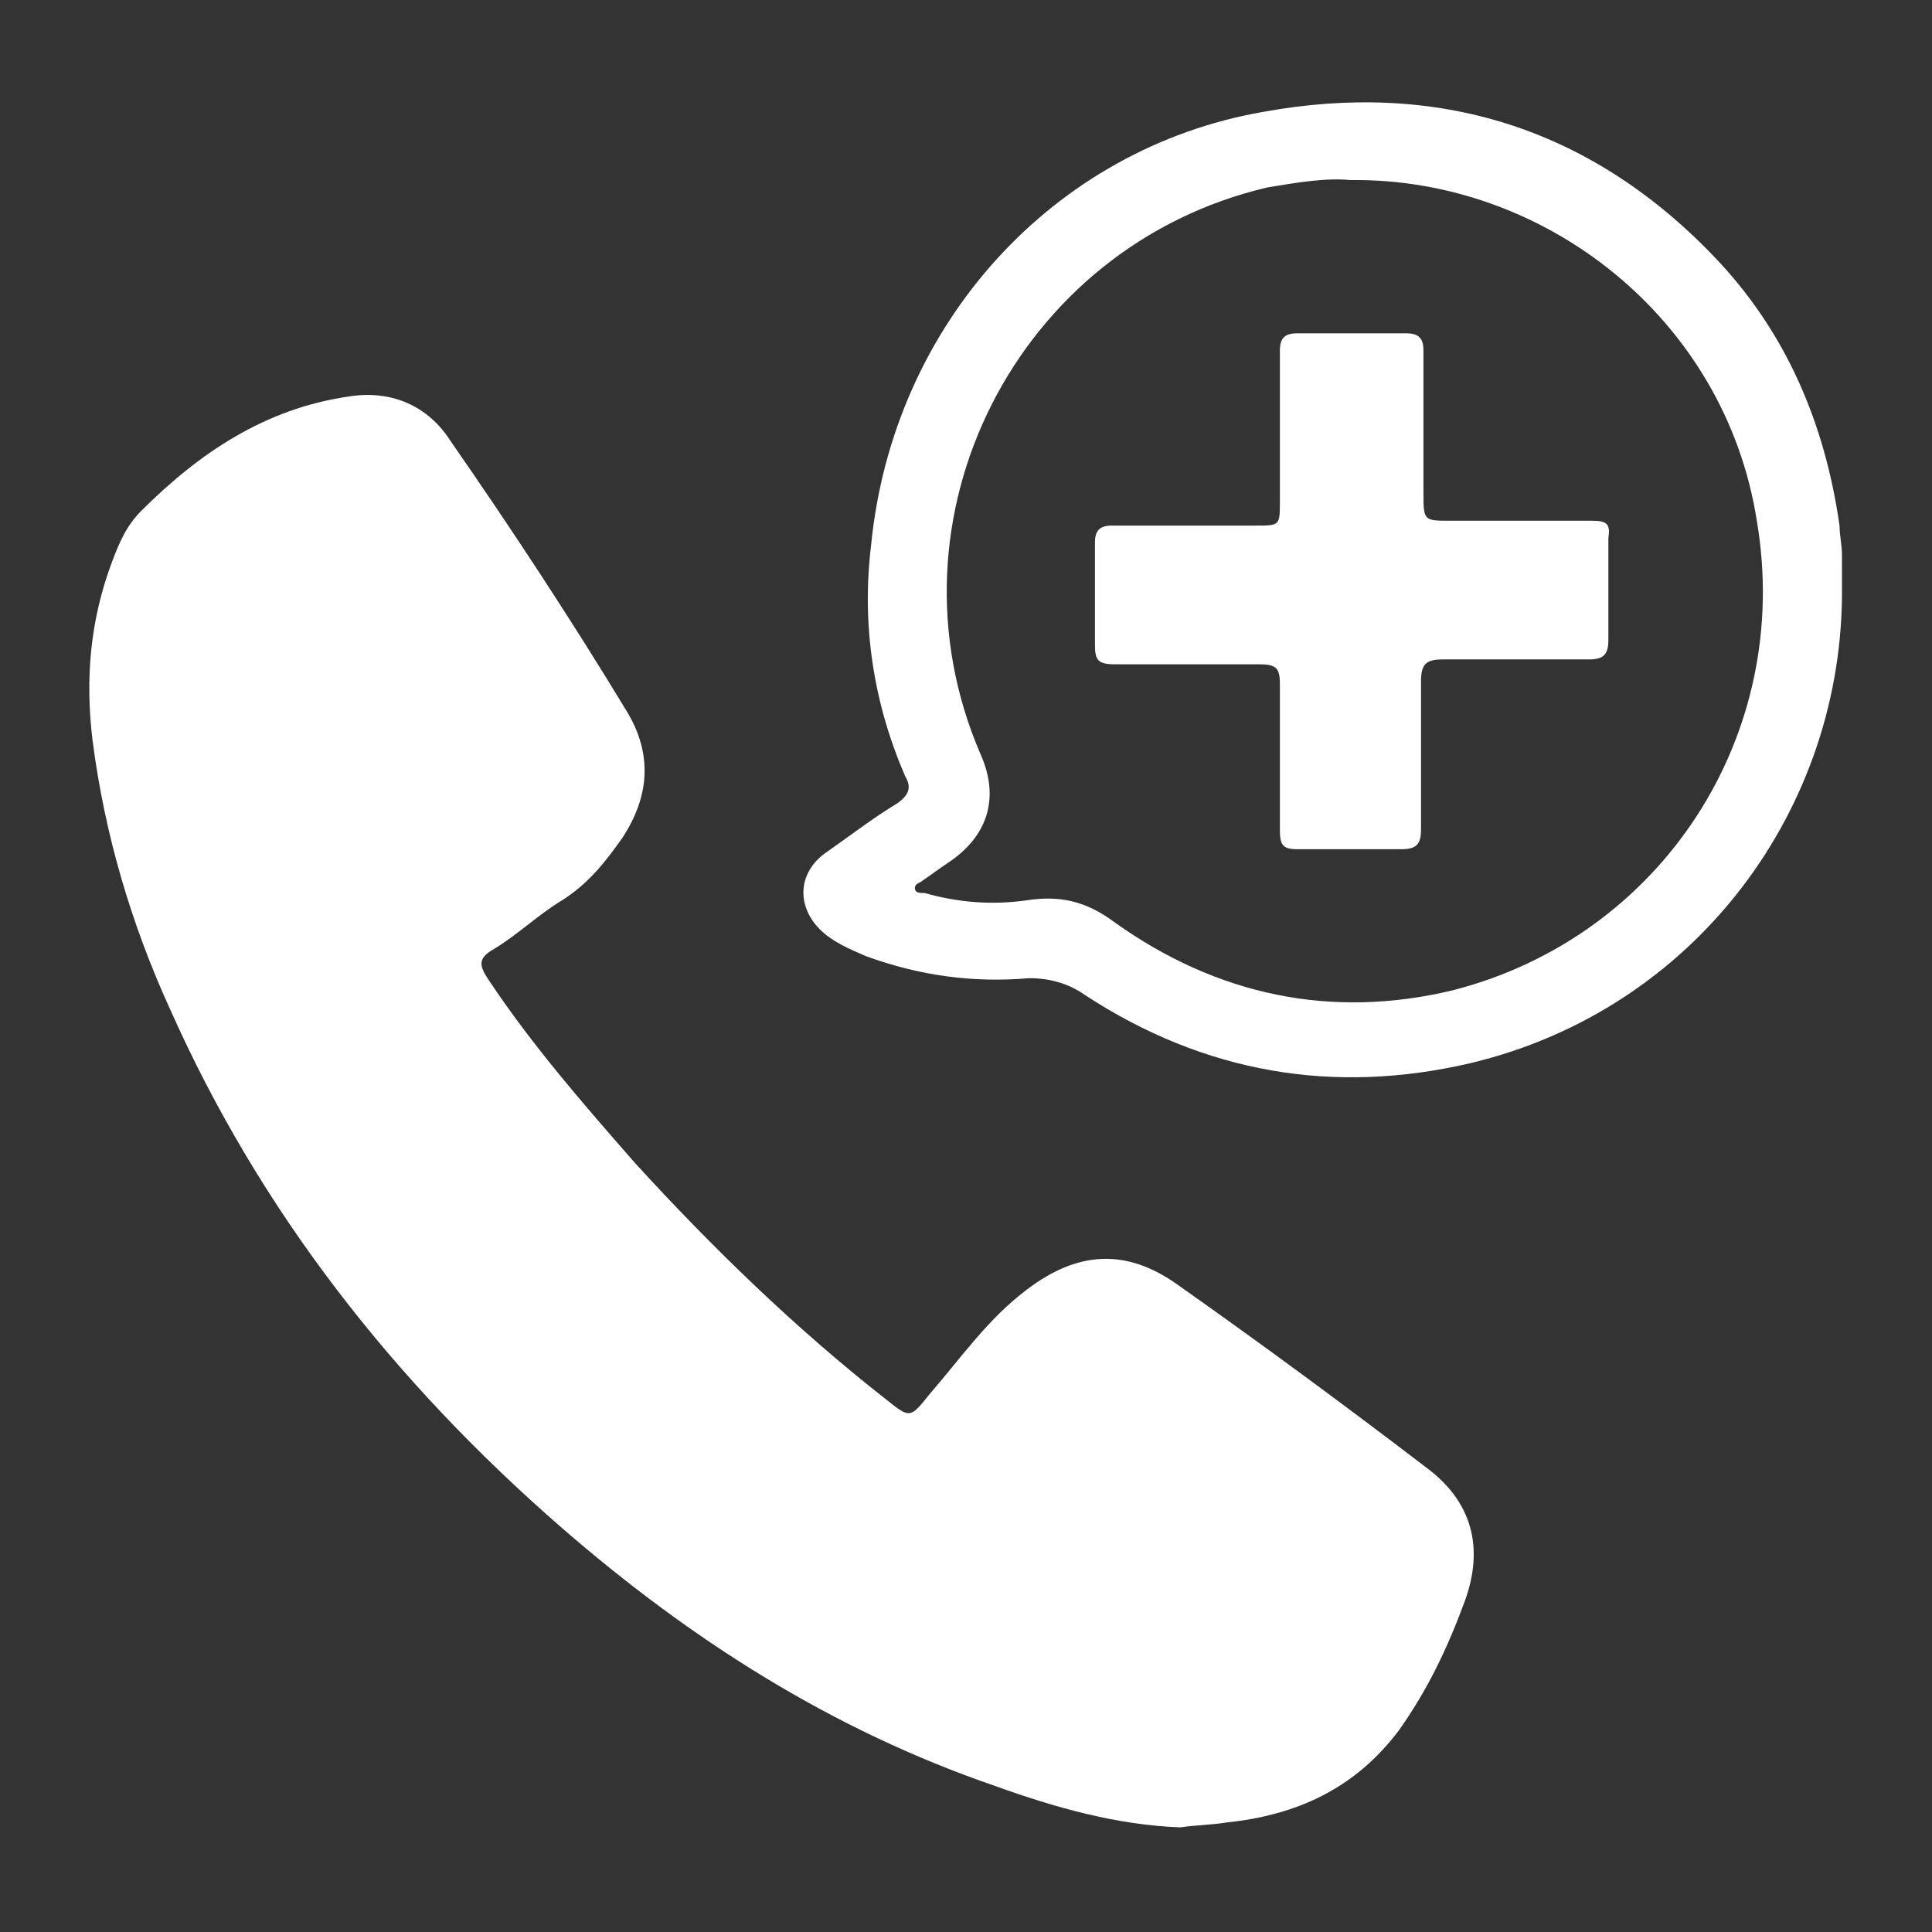
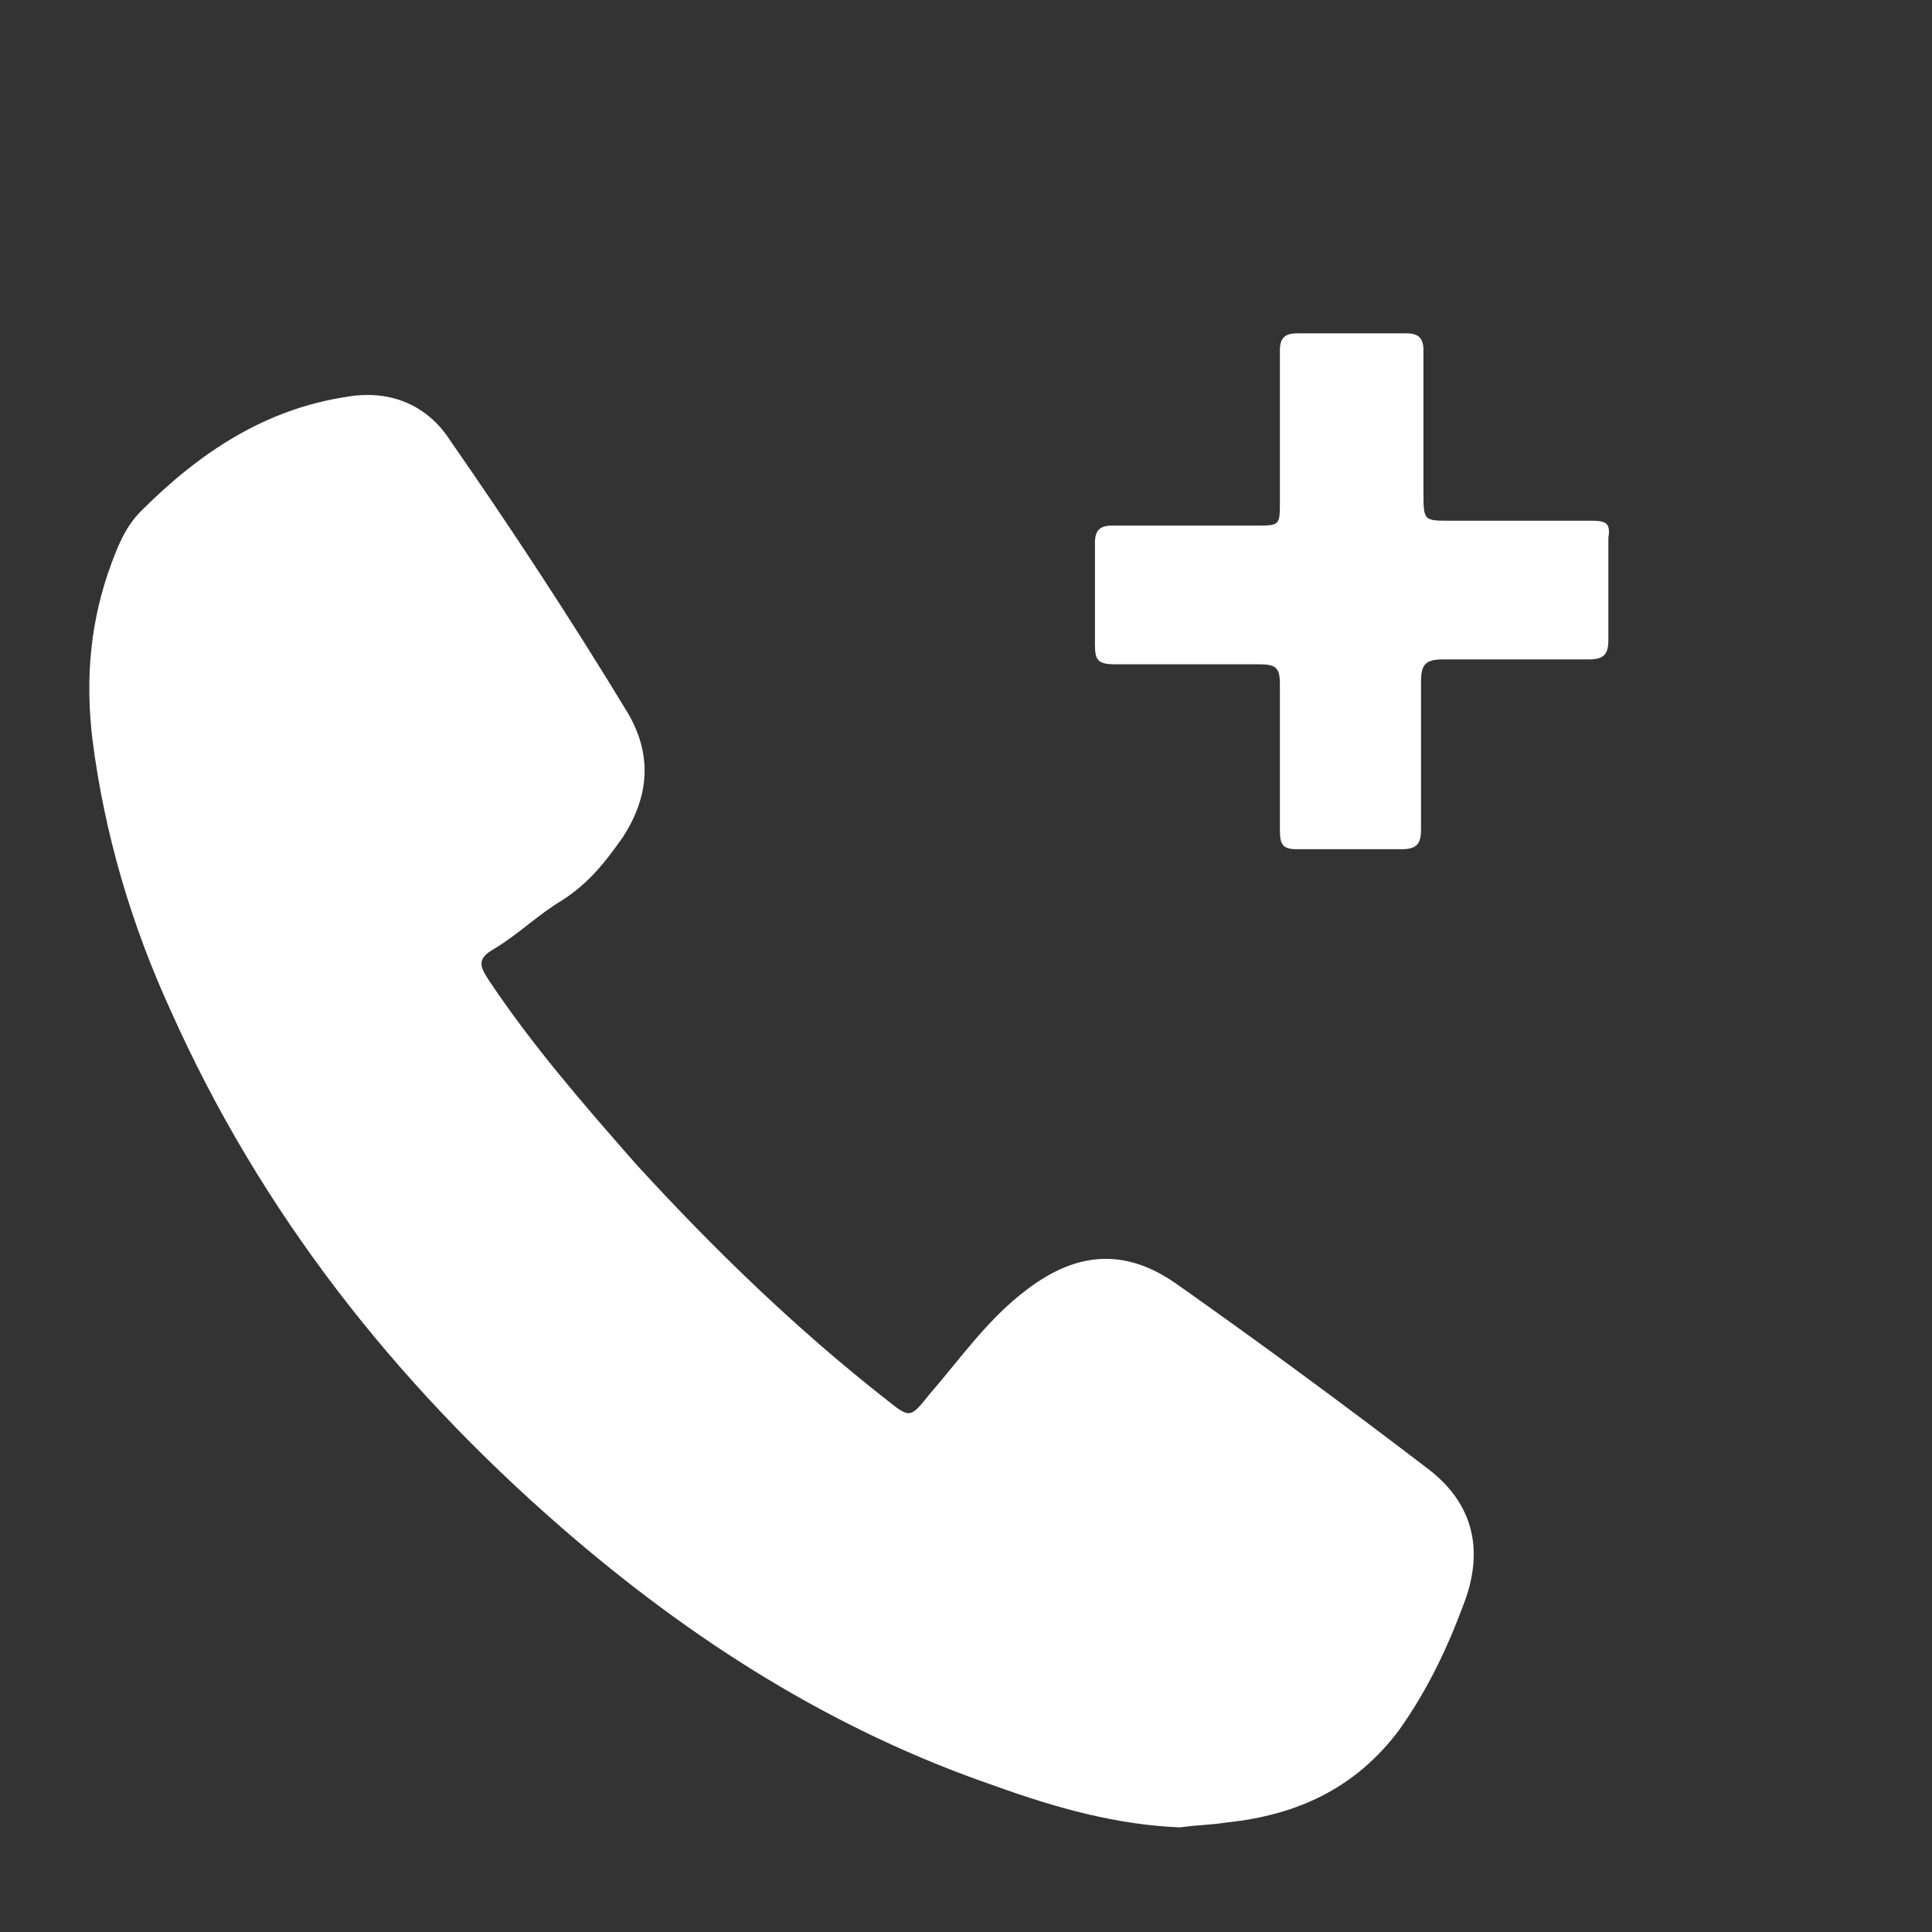
<svg xmlns="http://www.w3.org/2000/svg" version="1.1" id="Layer_1" x="0px" y="0px" viewBox="0 0 79.4 79.4" style="enable-background:new 0 0 79.4 79.4;" xml:space="preserve">
  <rect x="0" y="0" width="79.4" height="79.4" fill="#333333" stroke="none" />
  <style type="text/css">
	.st0{fill:#FFFFFF;}
</style>
  <g>
    <path class="st0" d="M48.5,75.1c-2.6-0.1-5.1-0.8-7.6-1.7c-6.7-2.3-12.5-6-17.8-10.6c-6.9-6-12.4-13-16.1-21.3   C5.4,38,4.3,34.3,3.8,30.4c-0.3-2.5-0.1-4.9,0.8-7.3c0.3-0.8,0.6-1.5,1.2-2.1c2.4-2.4,5.1-4.2,8.5-4.7c1.8-0.3,3.3,0.4,4.2,1.8   c2.5,3.6,5,7.4,7.3,11.2c1,1.7,0.9,3.4-0.2,5.1c-0.7,1-1.4,1.9-2.5,2.6c-1,0.6-1.8,1.4-2.8,2c-0.7,0.4-0.6,0.7-0.2,1.3   c1.8,2.7,3.9,5.1,6,7.5c3.2,3.5,6.6,6.8,10.3,9.7c1,0.8,1,0.8,1.8-0.2c1.3-1.5,2.4-3.1,4-4.3c2.1-1.6,4.1-1.7,6.2-0.2   c3.4,2.4,6.8,4.9,10.2,7.5c1.9,1.4,2.4,3.3,1.6,5.5c-0.7,1.9-1.5,3.6-2.7,5.3c-1.8,2.4-4.2,3.5-7.1,3.8C49.8,75,49.2,75,48.5,75.1" />
-     <path class="st0" d="M55.5,7.4c-1-0.1-2.2,0.1-3.4,0.3c-10.3,2.4-16,13.6-11.8,23.3c0.8,1.8,0.3,3.4-1.4,4.5   c-0.3,0.2-0.7,0.5-1,0.7c-0.1,0.1-0.3,0.1-0.3,0.3s0.2,0.2,0.4,0.2c1.4,0.4,2.8,0.5,4.2,0.3c1.3-0.2,2.4,0,3.6,0.9   c4.2,3,8.9,4,13.9,2.8c8.6-2.2,14-10.5,12.5-19.3C70.9,13.1,63.5,7.3,55.5,7.4 M75.7,24.1c0.1,9.1-6,17.4-15.3,19.6   c-5.6,1.3-10.9,0.4-15.8-2.8c-0.7-0.5-1.5-0.7-2.3-0.7c-2.3,0.2-4.5-0.1-6.7-0.9c-0.7-0.3-1.4-0.6-1.9-1.1c-1-1-0.9-2.4,0.3-3.2   c1-0.7,1.9-1.4,2.9-2c0.4-0.3,0.6-0.6,0.3-1.1c-1.3-3-1.8-6.2-1.4-9.5c0.9-9.1,7.5-16.3,16.1-17.8c7.1-1.3,13.4,0.6,18.5,5.9   c3,3.1,4.6,6.9,5.2,11.1c0,0.4,0.1,0.8,0.1,1.2C75.7,23.3,75.7,23.7,75.7,24.1" />
    <path class="st0" d="M52.6,17.6c0-1.1,0-2.1,0-3.2c0-0.5,0.2-0.7,0.7-0.7c1.5,0,3,0,4.5,0c0.5,0,0.7,0.2,0.7,0.7c0,1.9,0,3.9,0,5.8   c0,1.2,0,1.2,1.1,1.2c1.9,0,3.9,0,5.8,0c0.6,0,0.8,0.1,0.7,0.7c0,1.4,0,2.8,0,4.2c0,0.6-0.2,0.8-0.8,0.8c-2,0-4,0-6,0   c-0.7,0-0.9,0.2-0.9,0.9c0,2,0,4.1,0,6.1c0,0.6-0.2,0.8-0.8,0.8c-1.4,0-2.9,0-4.3,0c-0.6,0-0.7-0.2-0.7-0.8c0-2,0-4,0-6   c0-0.7-0.2-0.8-0.9-0.8c-2,0-4,0-5.9,0c-0.7,0-0.8-0.2-0.8-0.8c0-1.4,0-2.8,0-4.2c0-0.5,0.2-0.7,0.7-0.7c2,0,3.9,0,5.9,0   c1,0,1,0,1-1L52.6,17.6L52.6,17.6z" />
  </g>
</svg>